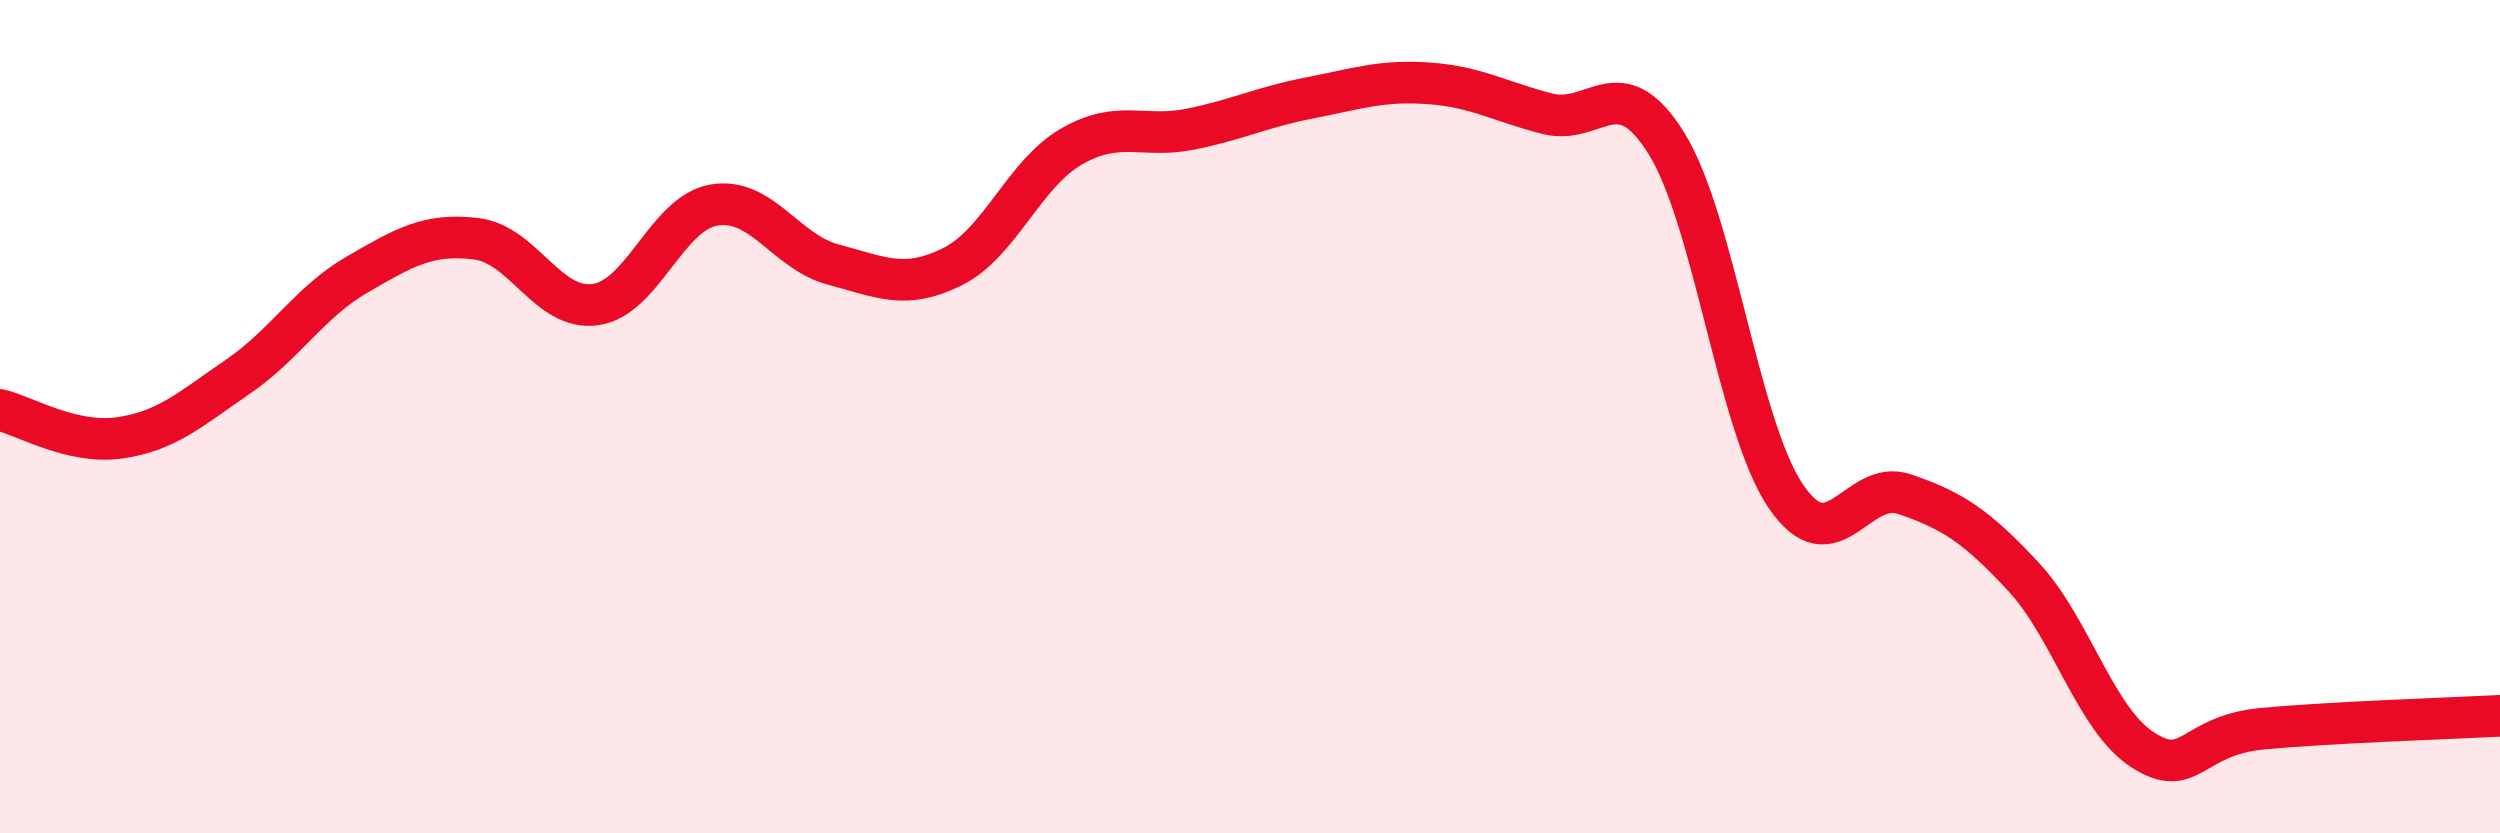
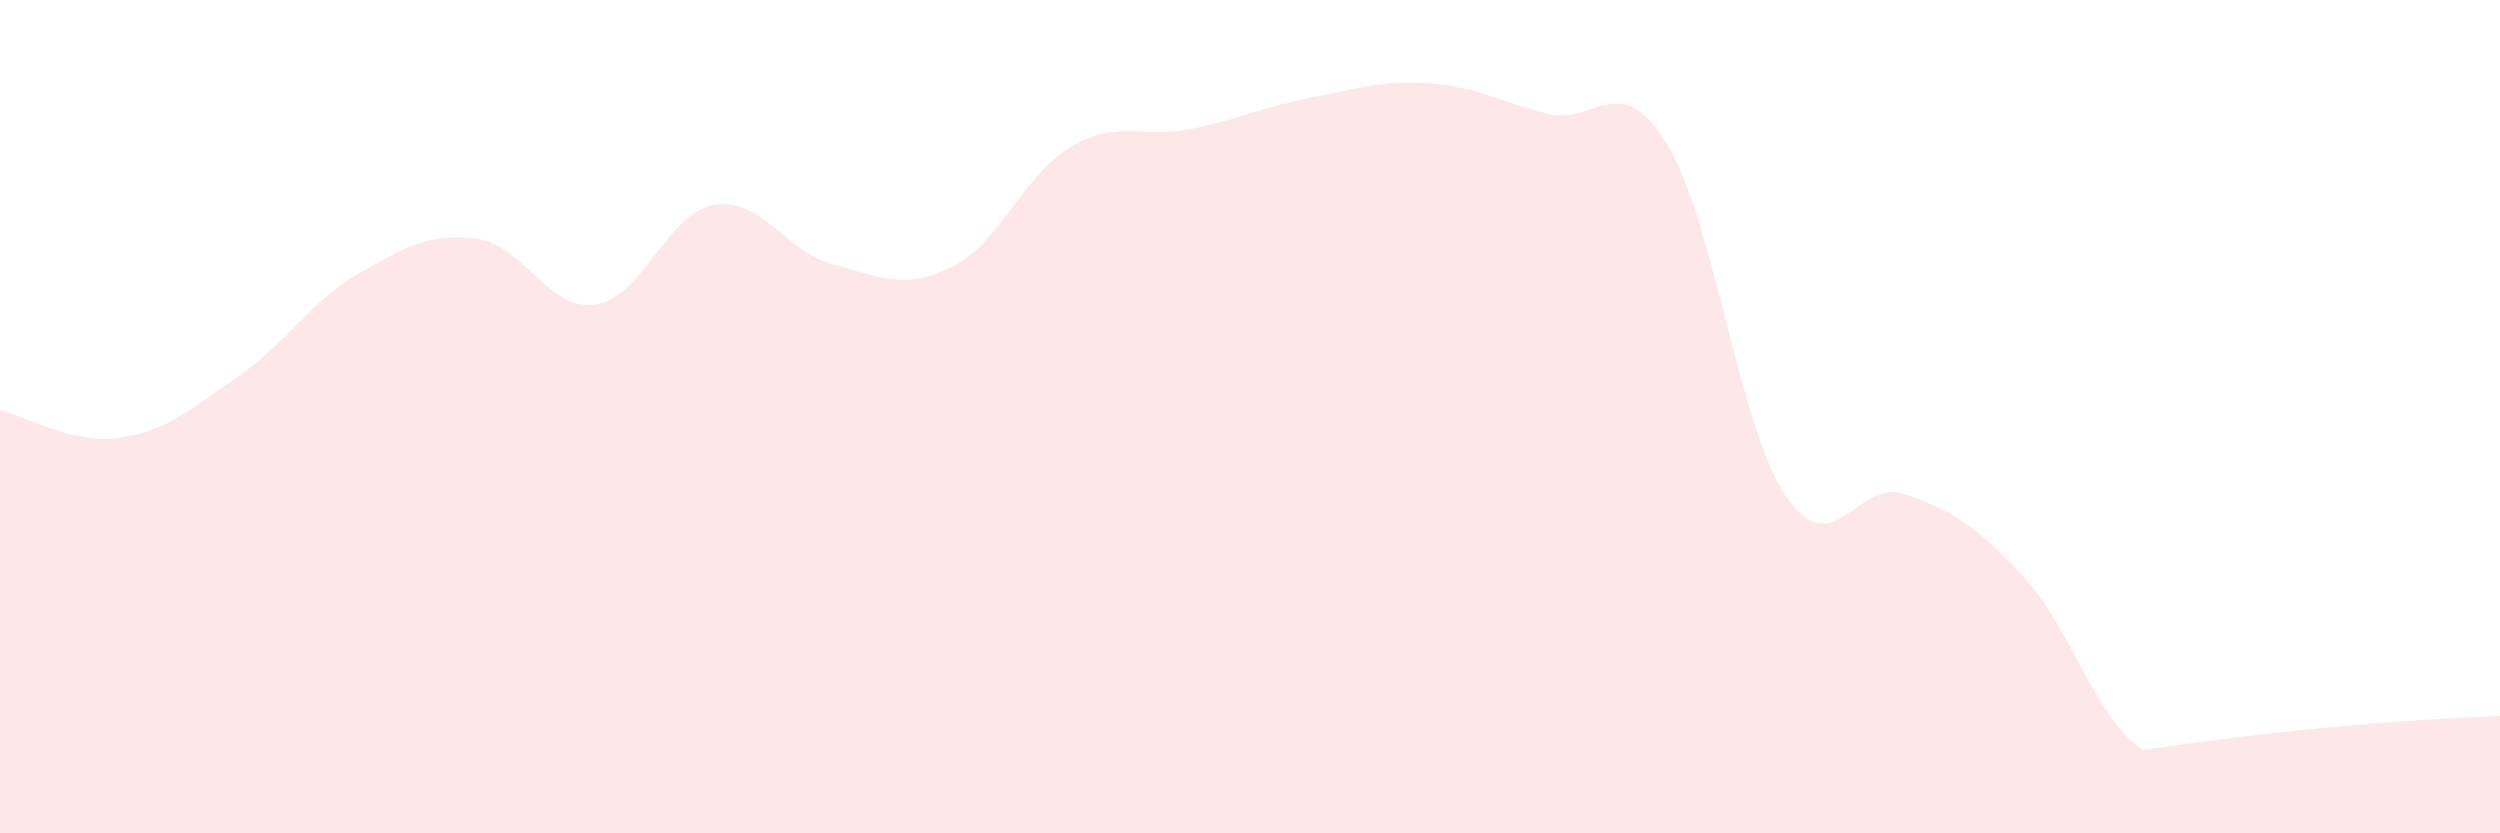
<svg xmlns="http://www.w3.org/2000/svg" width="60" height="20" viewBox="0 0 60 20">
-   <path d="M 0,9.84 C 0.57,9.97 1.72,10.67 2.86,10.51 C 4,10.35 4.57,9.82 5.71,9.04 C 6.85,8.26 7.43,7.25 8.57,6.59 C 9.71,5.93 10.29,5.59 11.43,5.73 C 12.57,5.87 13.15,7.47 14.29,7.31 C 15.43,7.15 16,5.11 17.14,4.92 C 18.28,4.73 18.86,6.05 20,6.35 C 21.14,6.65 21.72,6.97 22.86,6.4 C 24,5.83 24.57,4.18 25.71,3.52 C 26.85,2.86 27.43,3.33 28.57,3.1 C 29.71,2.87 30.29,2.57 31.43,2.35 C 32.57,2.13 33.15,1.92 34.29,2 C 35.43,2.08 36,2.44 37.14,2.73 C 38.28,3.02 38.86,1.61 40,3.45 C 41.14,5.29 41.72,10.23 42.86,11.91 C 44,13.59 44.57,11.47 45.71,11.86 C 46.85,12.25 47.43,12.62 48.57,13.85 C 49.71,15.08 50.29,17.27 51.43,18 C 52.57,18.73 52.58,17.65 54.29,17.49 C 56,17.33 58.86,17.24 60,17.18L60 20L0 20Z" fill="#EB0A25" opacity="0.1" stroke-linecap="round" stroke-linejoin="round" />
-   <path d="M 0,9.84 C 0.57,9.97 1.72,10.67 2.86,10.51 C 4,10.35 4.57,9.82 5.71,9.04 C 6.85,8.26 7.43,7.25 8.57,6.59 C 9.71,5.93 10.29,5.59 11.43,5.73 C 12.57,5.87 13.15,7.47 14.29,7.31 C 15.43,7.15 16,5.11 17.14,4.92 C 18.28,4.73 18.86,6.05 20,6.35 C 21.14,6.65 21.72,6.97 22.86,6.4 C 24,5.83 24.57,4.18 25.71,3.52 C 26.85,2.86 27.43,3.33 28.57,3.1 C 29.71,2.87 30.29,2.57 31.43,2.35 C 32.57,2.13 33.15,1.92 34.29,2 C 35.43,2.08 36,2.44 37.14,2.73 C 38.28,3.02 38.86,1.61 40,3.45 C 41.14,5.29 41.72,10.23 42.86,11.91 C 44,13.59 44.57,11.47 45.71,11.86 C 46.85,12.25 47.43,12.62 48.57,13.85 C 49.71,15.08 50.29,17.27 51.43,18 C 52.57,18.73 52.58,17.65 54.29,17.49 C 56,17.33 58.86,17.24 60,17.18" stroke="#EB0A25" stroke-width="1" fill="none" stroke-linecap="round" stroke-linejoin="round" />
+   <path d="M 0,9.84 C 0.57,9.97 1.72,10.67 2.86,10.51 C 4,10.35 4.57,9.82 5.71,9.04 C 6.85,8.26 7.43,7.25 8.57,6.59 C 9.71,5.93 10.29,5.59 11.43,5.73 C 12.57,5.87 13.15,7.47 14.29,7.31 C 15.43,7.15 16,5.11 17.14,4.92 C 18.28,4.73 18.86,6.05 20,6.35 C 21.14,6.65 21.72,6.97 22.86,6.4 C 24,5.83 24.57,4.18 25.71,3.52 C 26.85,2.86 27.43,3.33 28.57,3.1 C 29.71,2.87 30.29,2.57 31.43,2.35 C 32.57,2.13 33.15,1.92 34.29,2 C 35.43,2.08 36,2.44 37.14,2.73 C 38.28,3.02 38.86,1.61 40,3.45 C 41.14,5.29 41.72,10.23 42.86,11.91 C 44,13.59 44.57,11.47 45.71,11.86 C 46.85,12.25 47.43,12.62 48.57,13.85 C 49.71,15.08 50.29,17.27 51.43,18 C 56,17.33 58.86,17.24 60,17.18L60 20L0 20Z" fill="#EB0A25" opacity="0.1" stroke-linecap="round" stroke-linejoin="round" />
</svg>